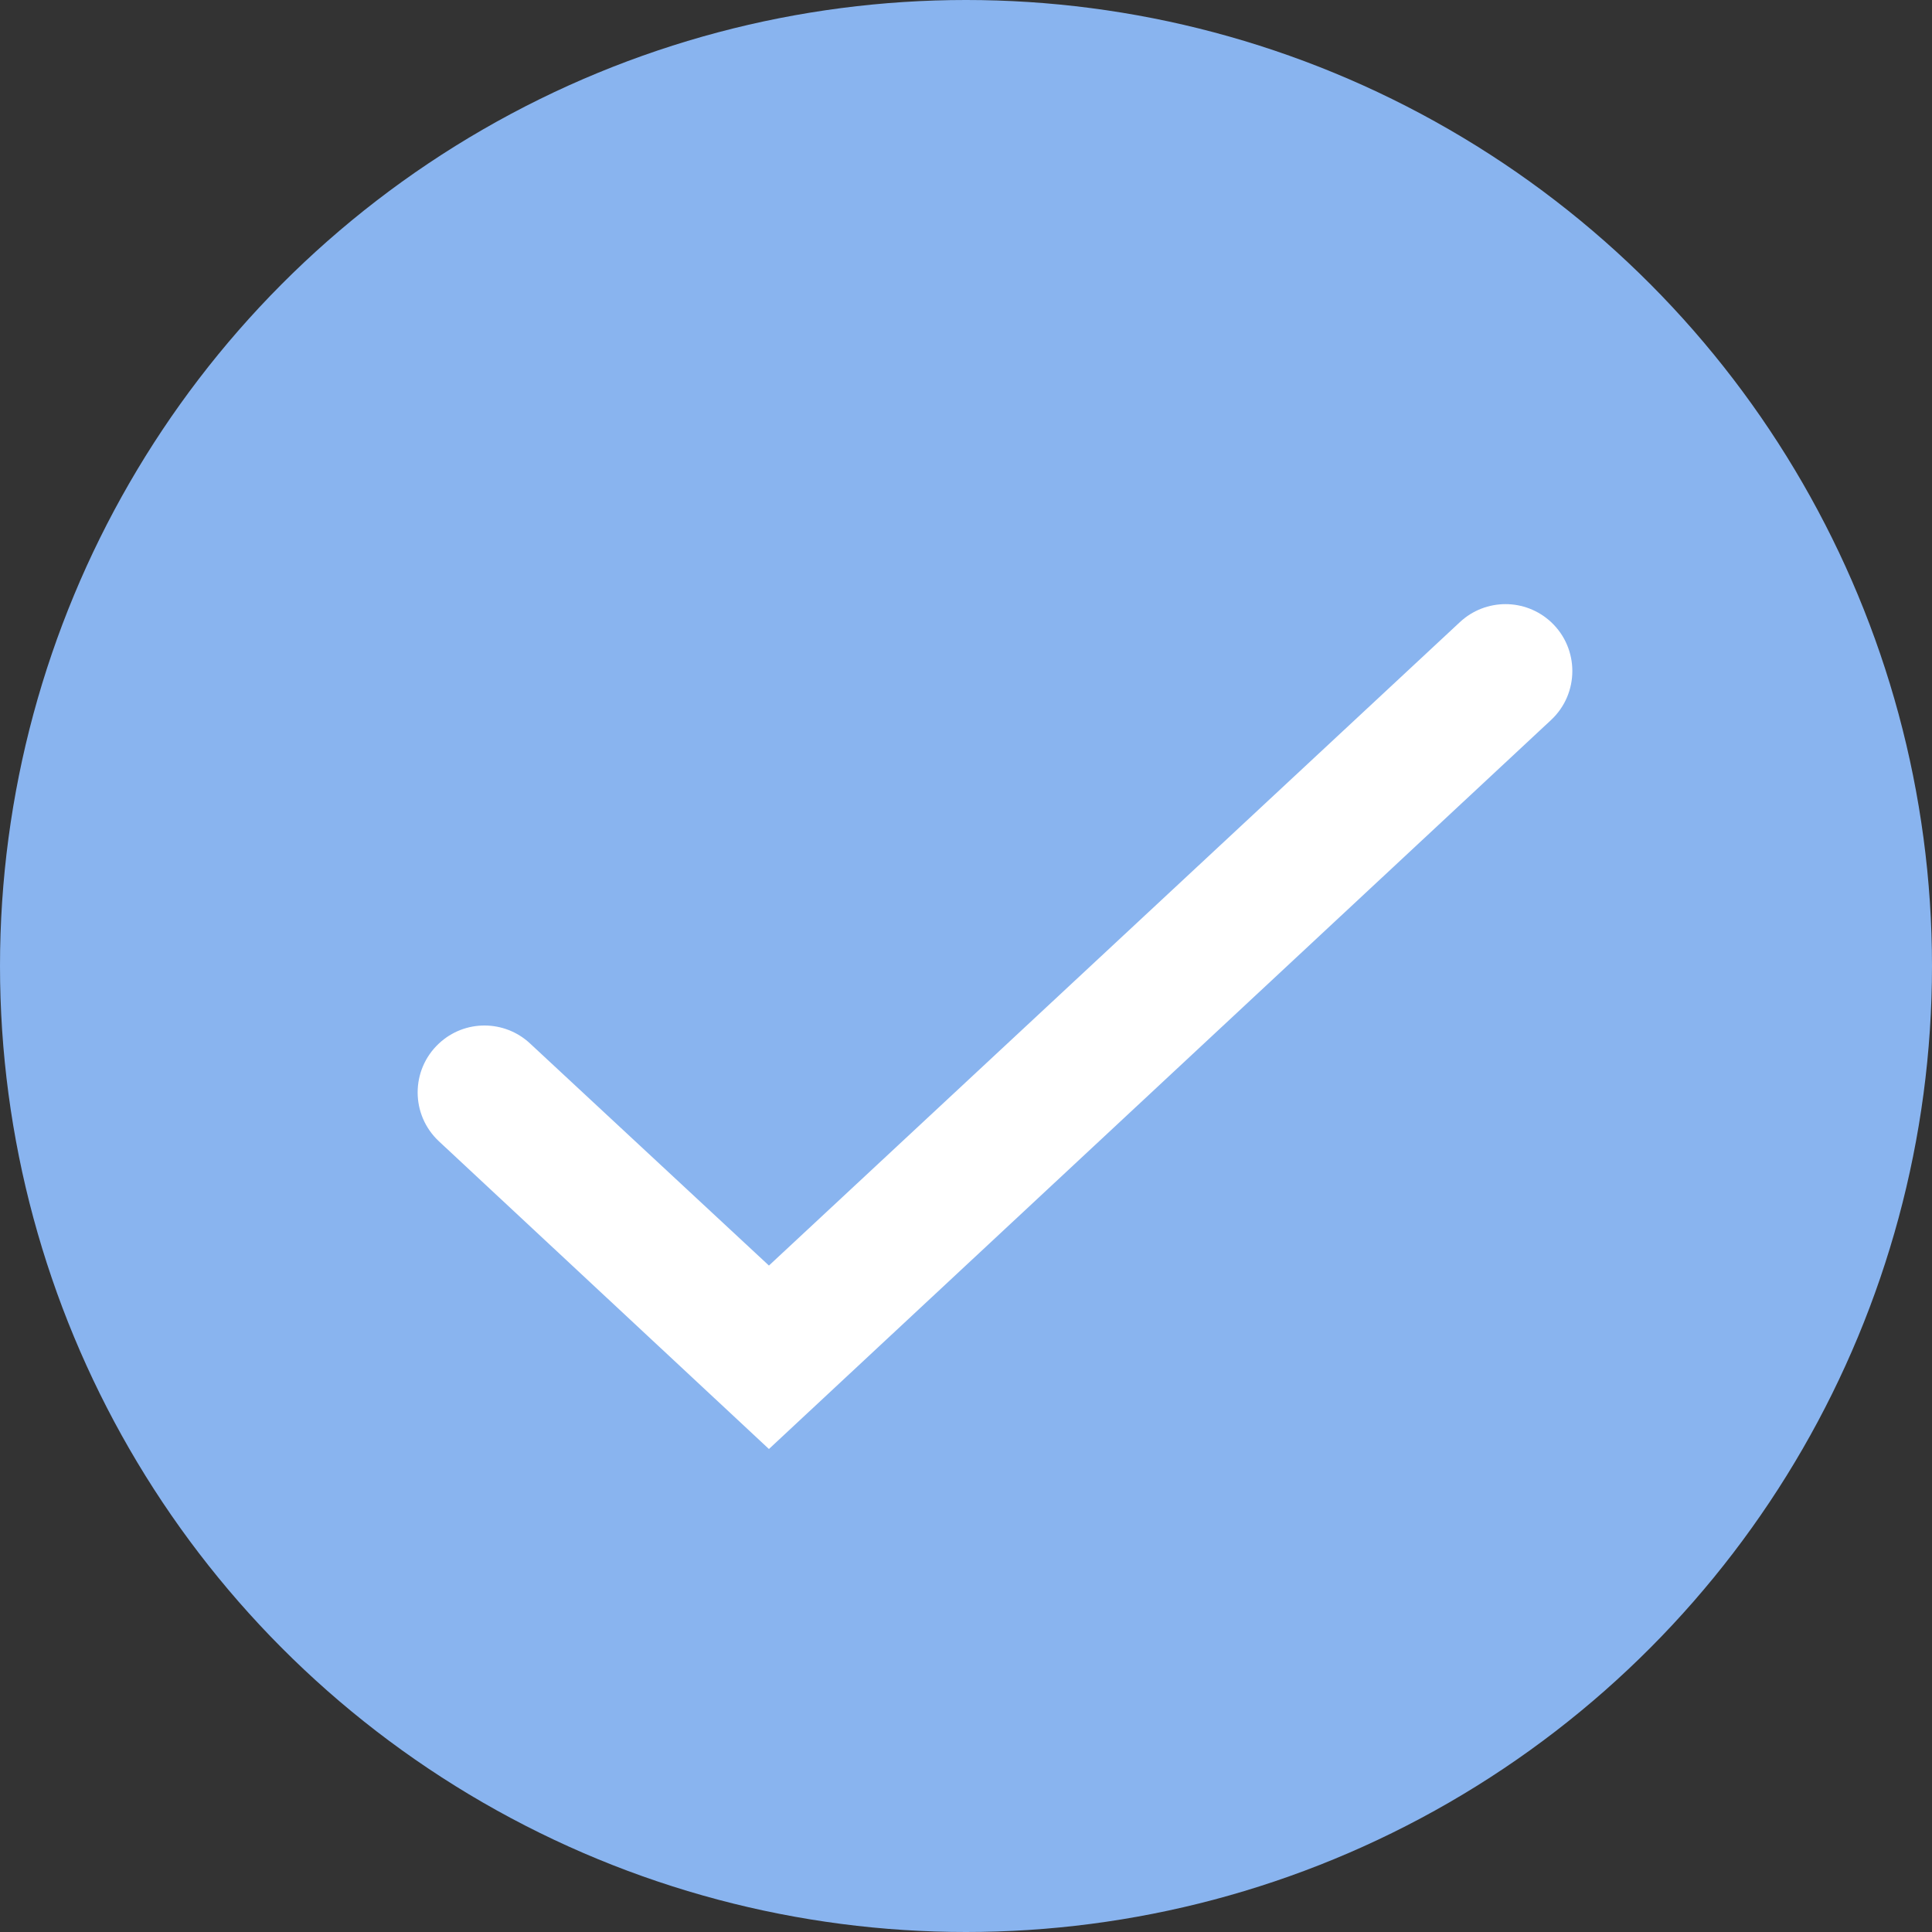
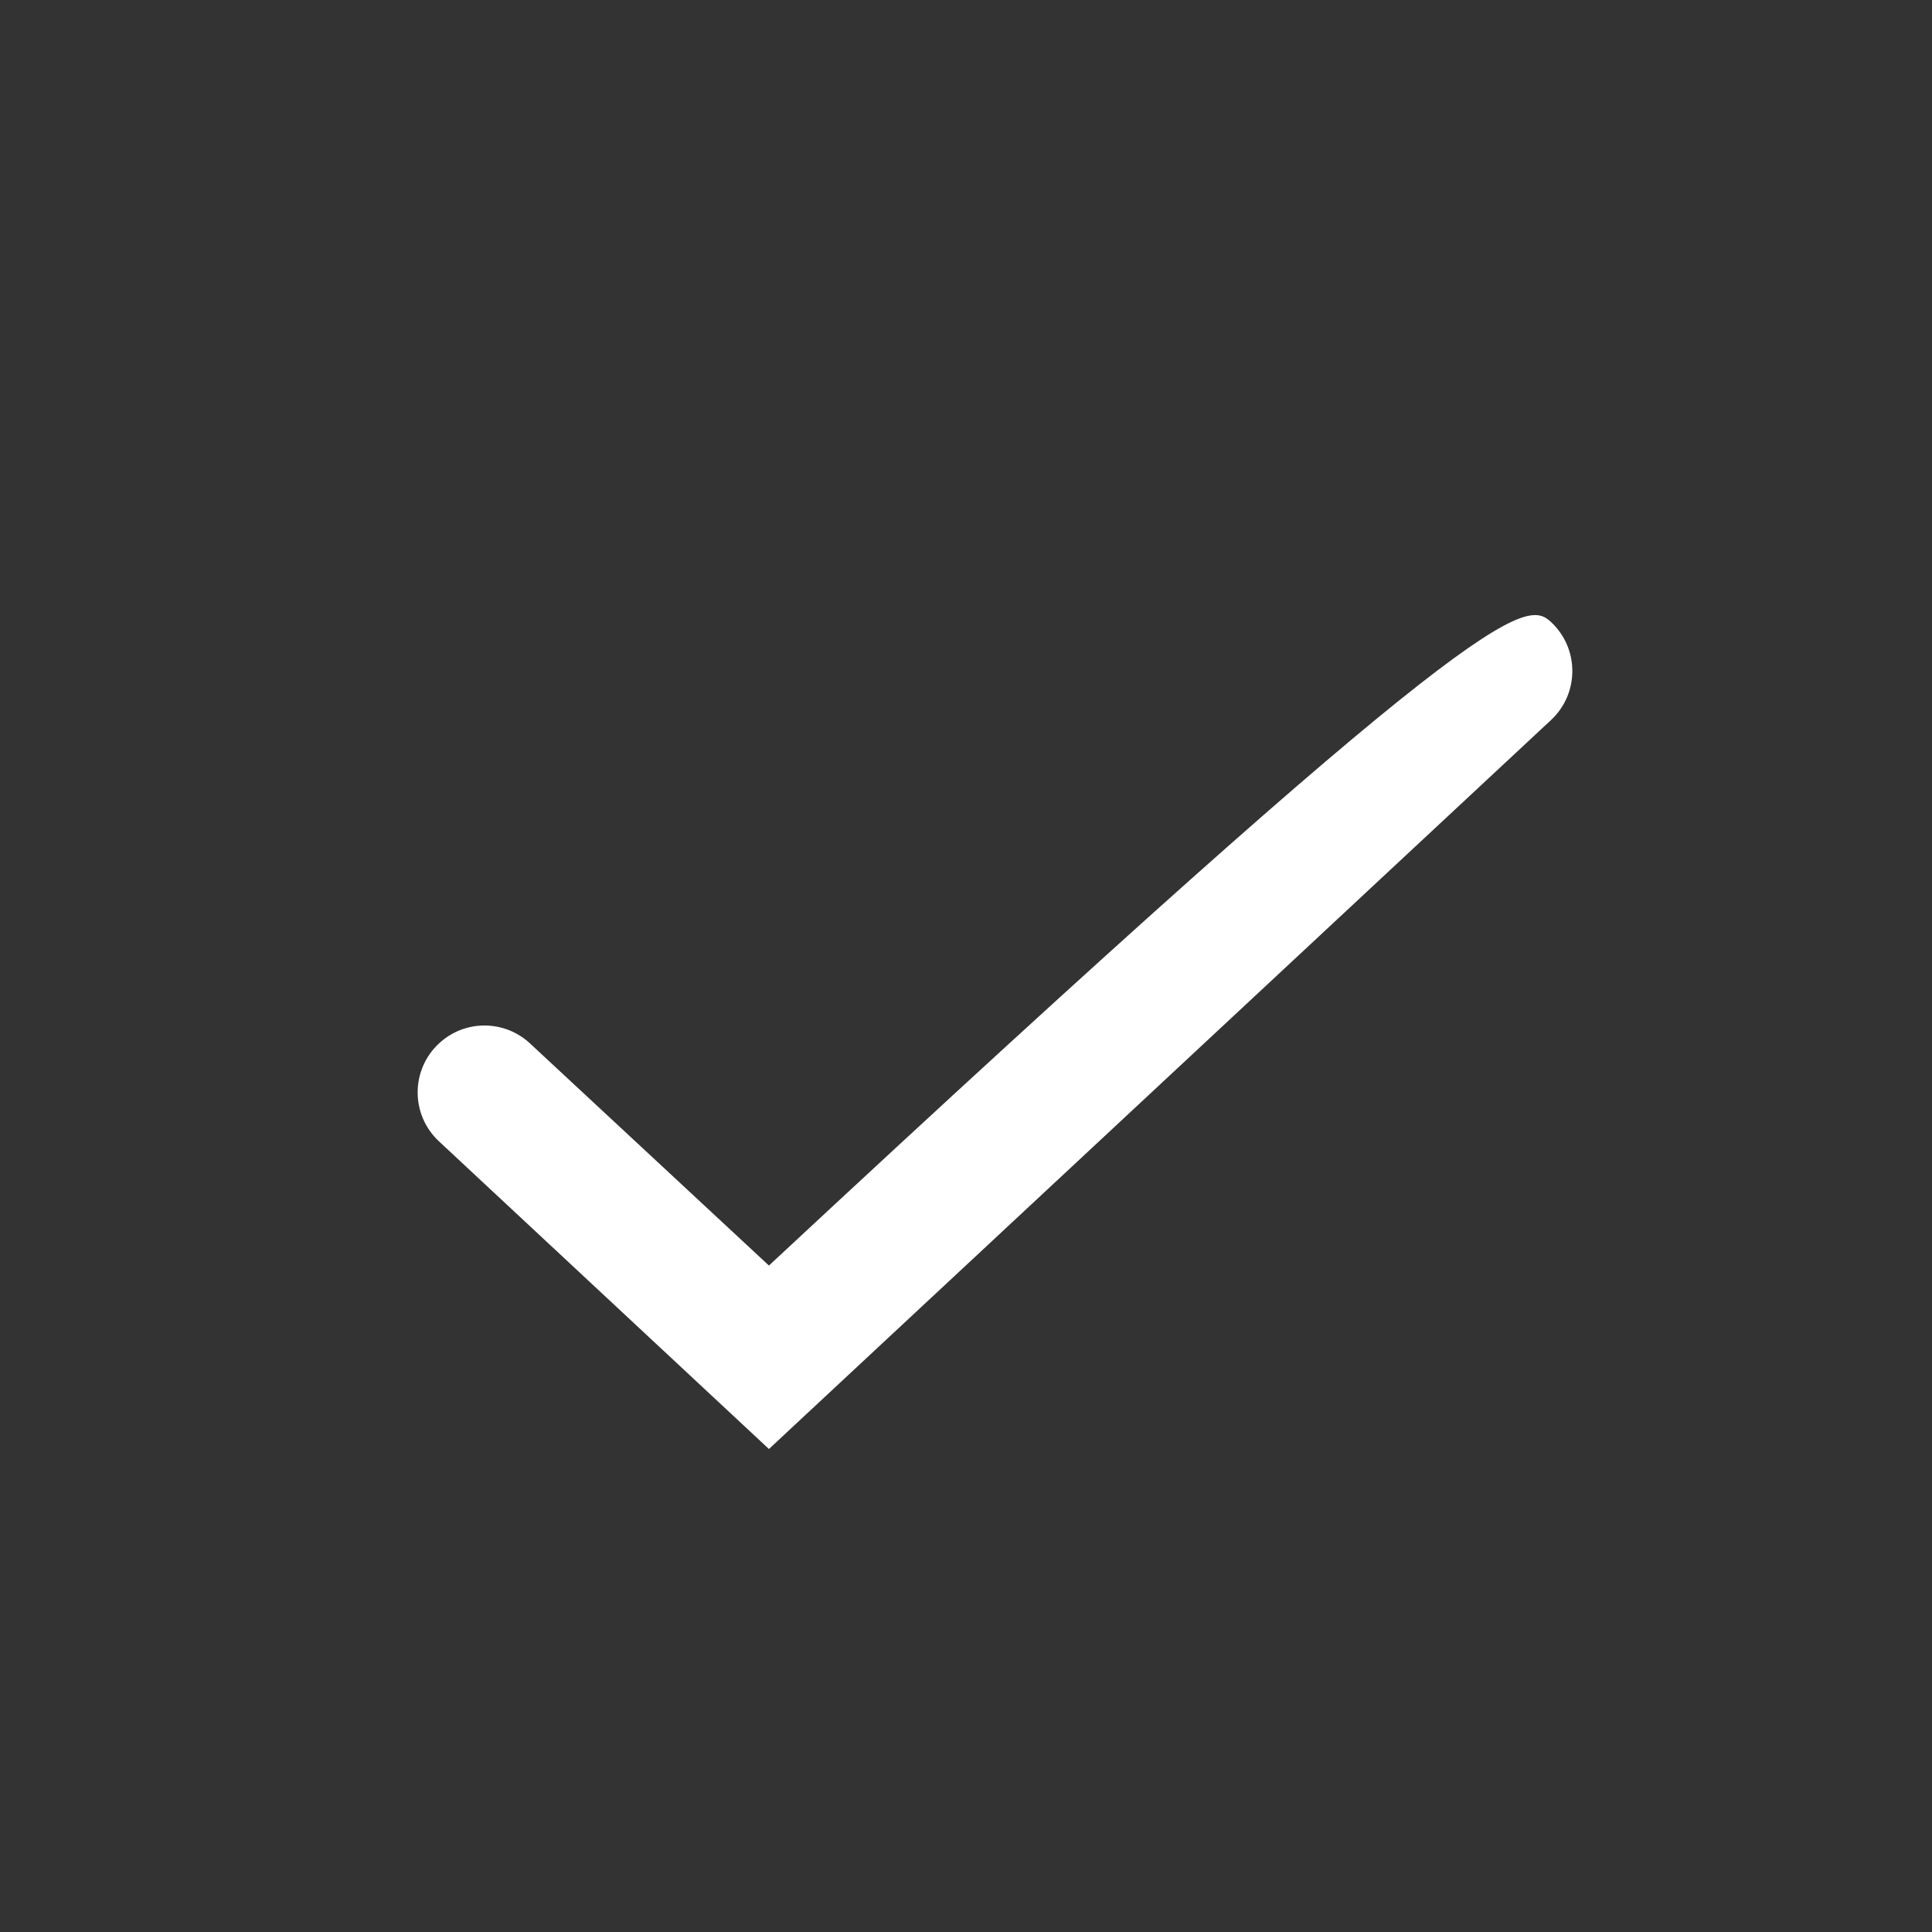
<svg xmlns="http://www.w3.org/2000/svg" width="20" height="20" viewBox="0 0 20 20" fill="none">
  <rect x="0" y="0" width="20" height="20" fill="#333333" stroke="none" />
-   <circle cx="10" cy="10" r="10" fill="#89B4EF" />
-   <path d="M16.057 6.44C16.35 6.714 16.35 7.179 16.057 7.453L7.96 15L4.544 11.815C4.25 11.541 4.25 11.076 4.544 10.802C4.809 10.554 5.221 10.554 5.487 10.802L7.96 13.101L15.113 6.44C15.379 6.192 15.791 6.192 16.057 6.44Z" fill="white" />
+   <path d="M16.057 6.44C16.35 6.714 16.35 7.179 16.057 7.453L7.96 15L4.544 11.815C4.25 11.541 4.25 11.076 4.544 10.802C4.809 10.554 5.221 10.554 5.487 10.802L7.96 13.101C15.379 6.192 15.791 6.192 16.057 6.44Z" fill="white" />
</svg>